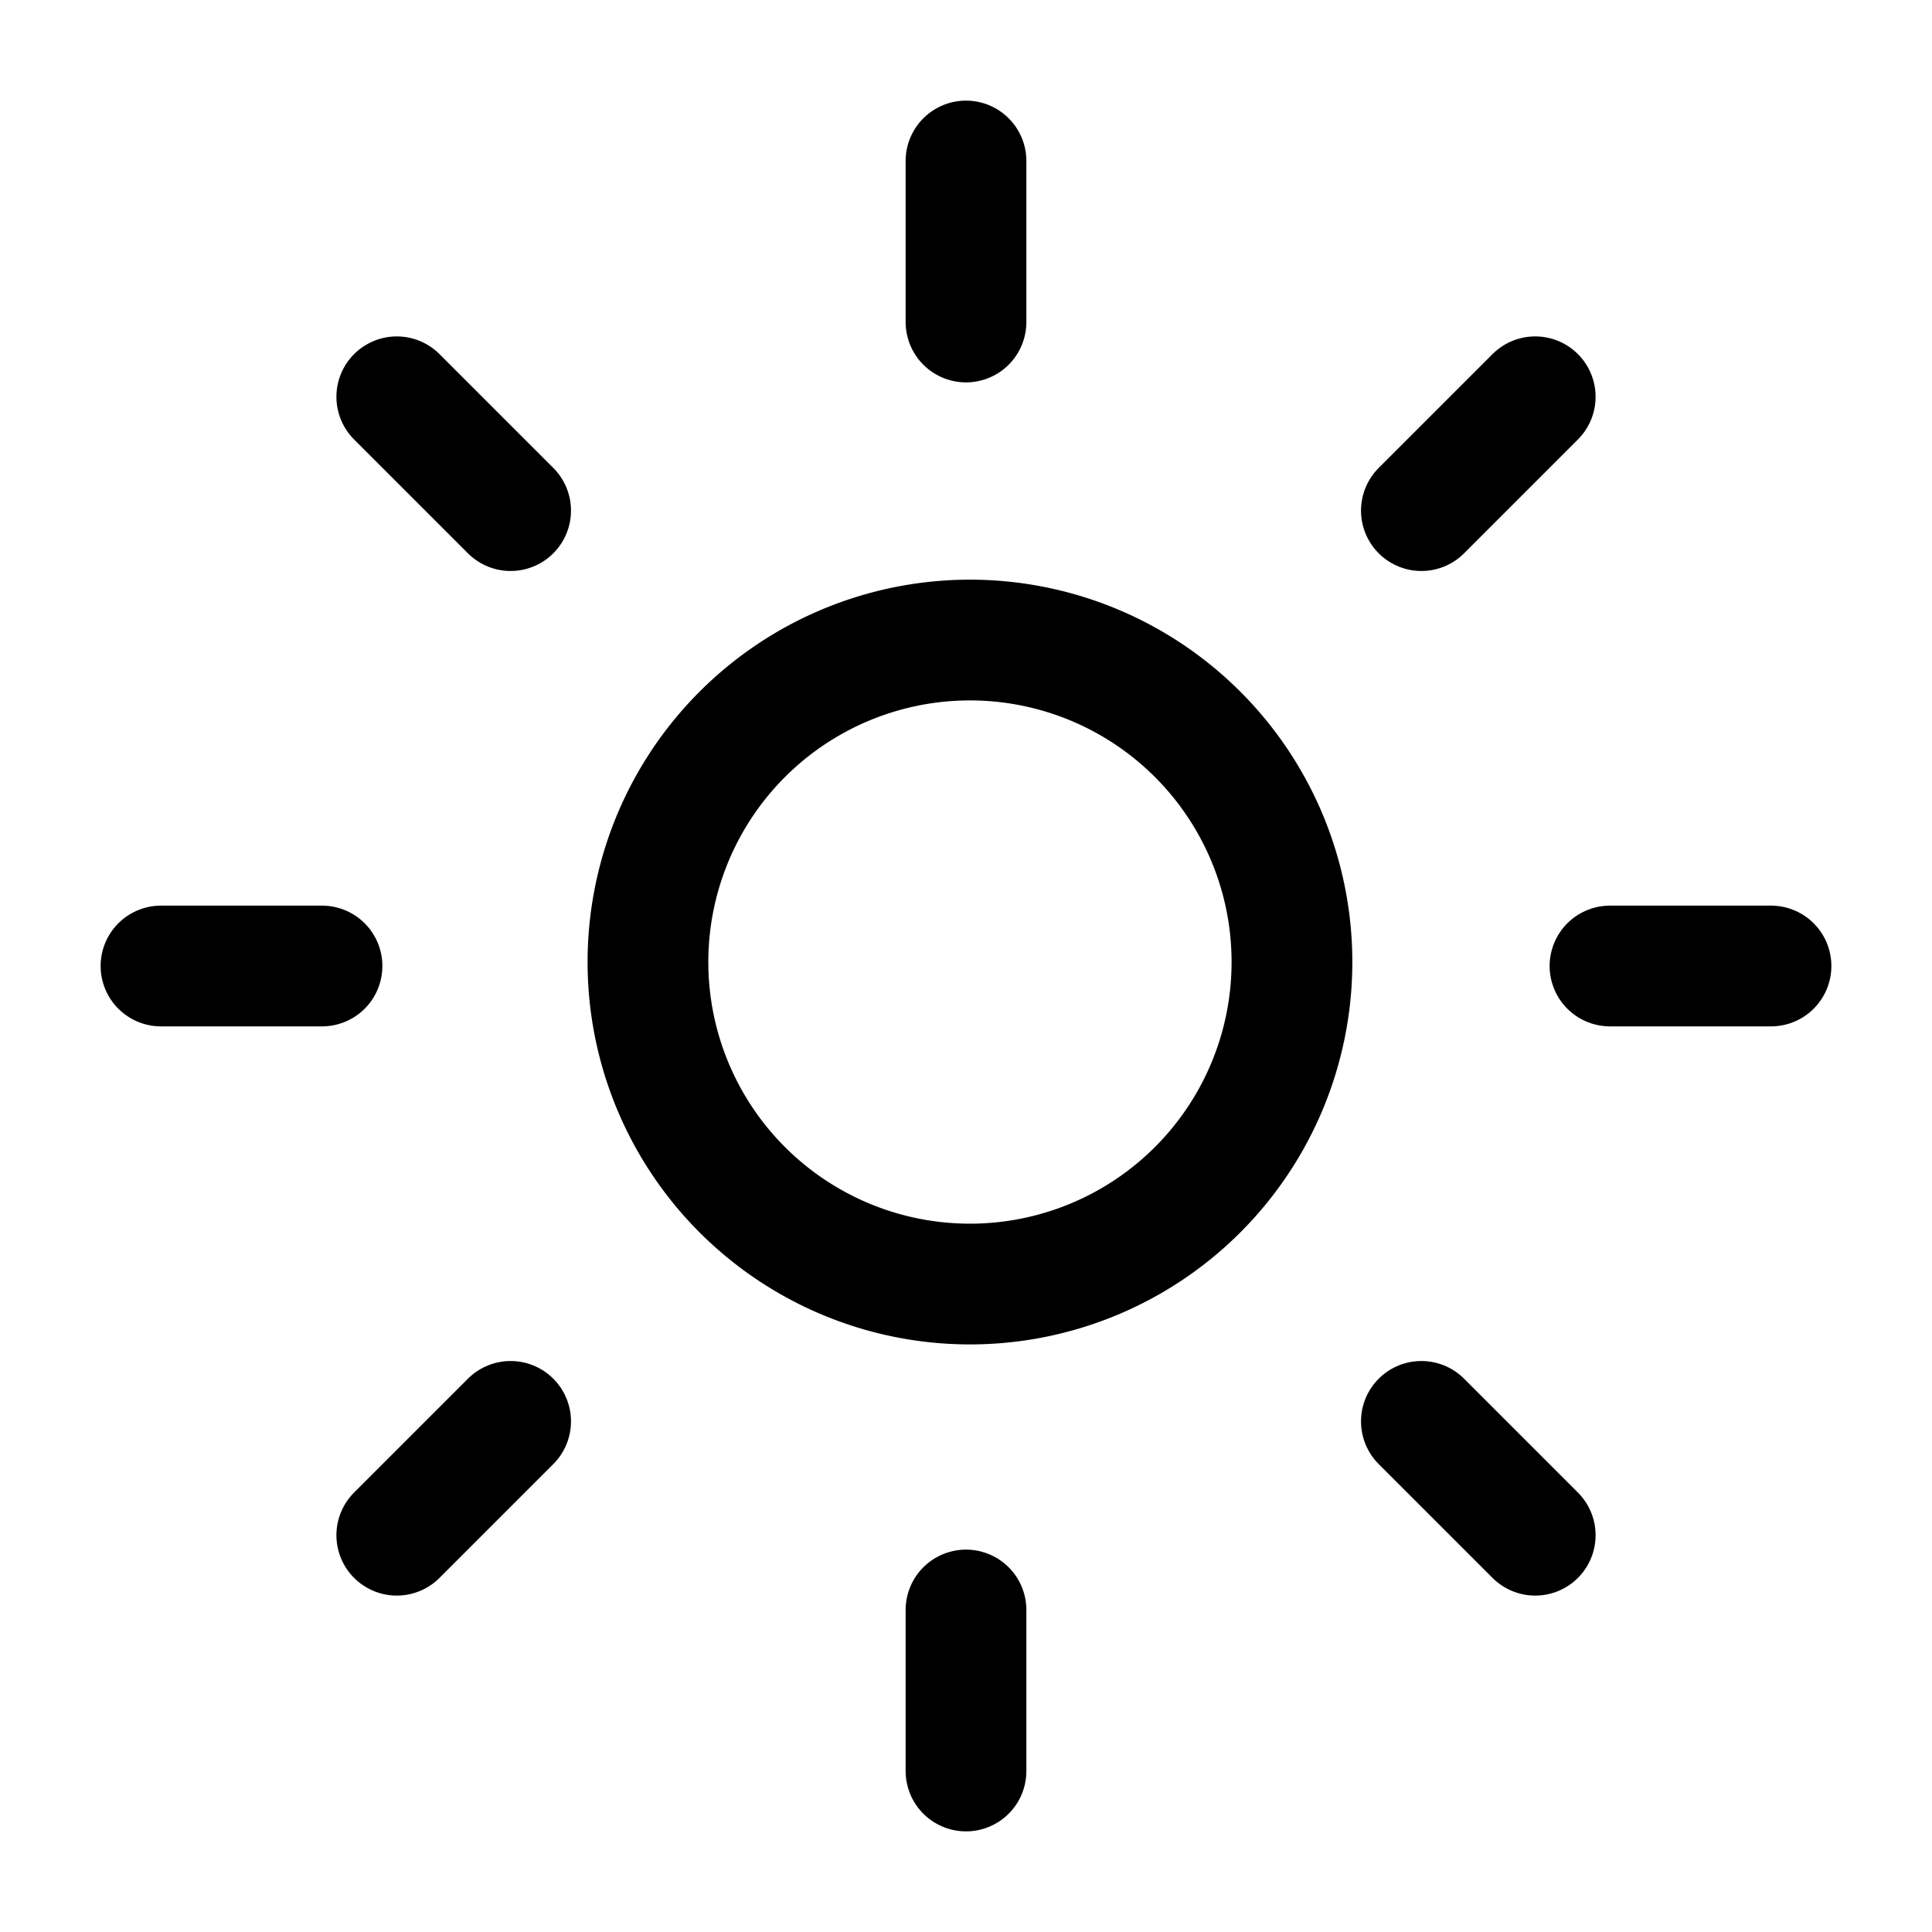
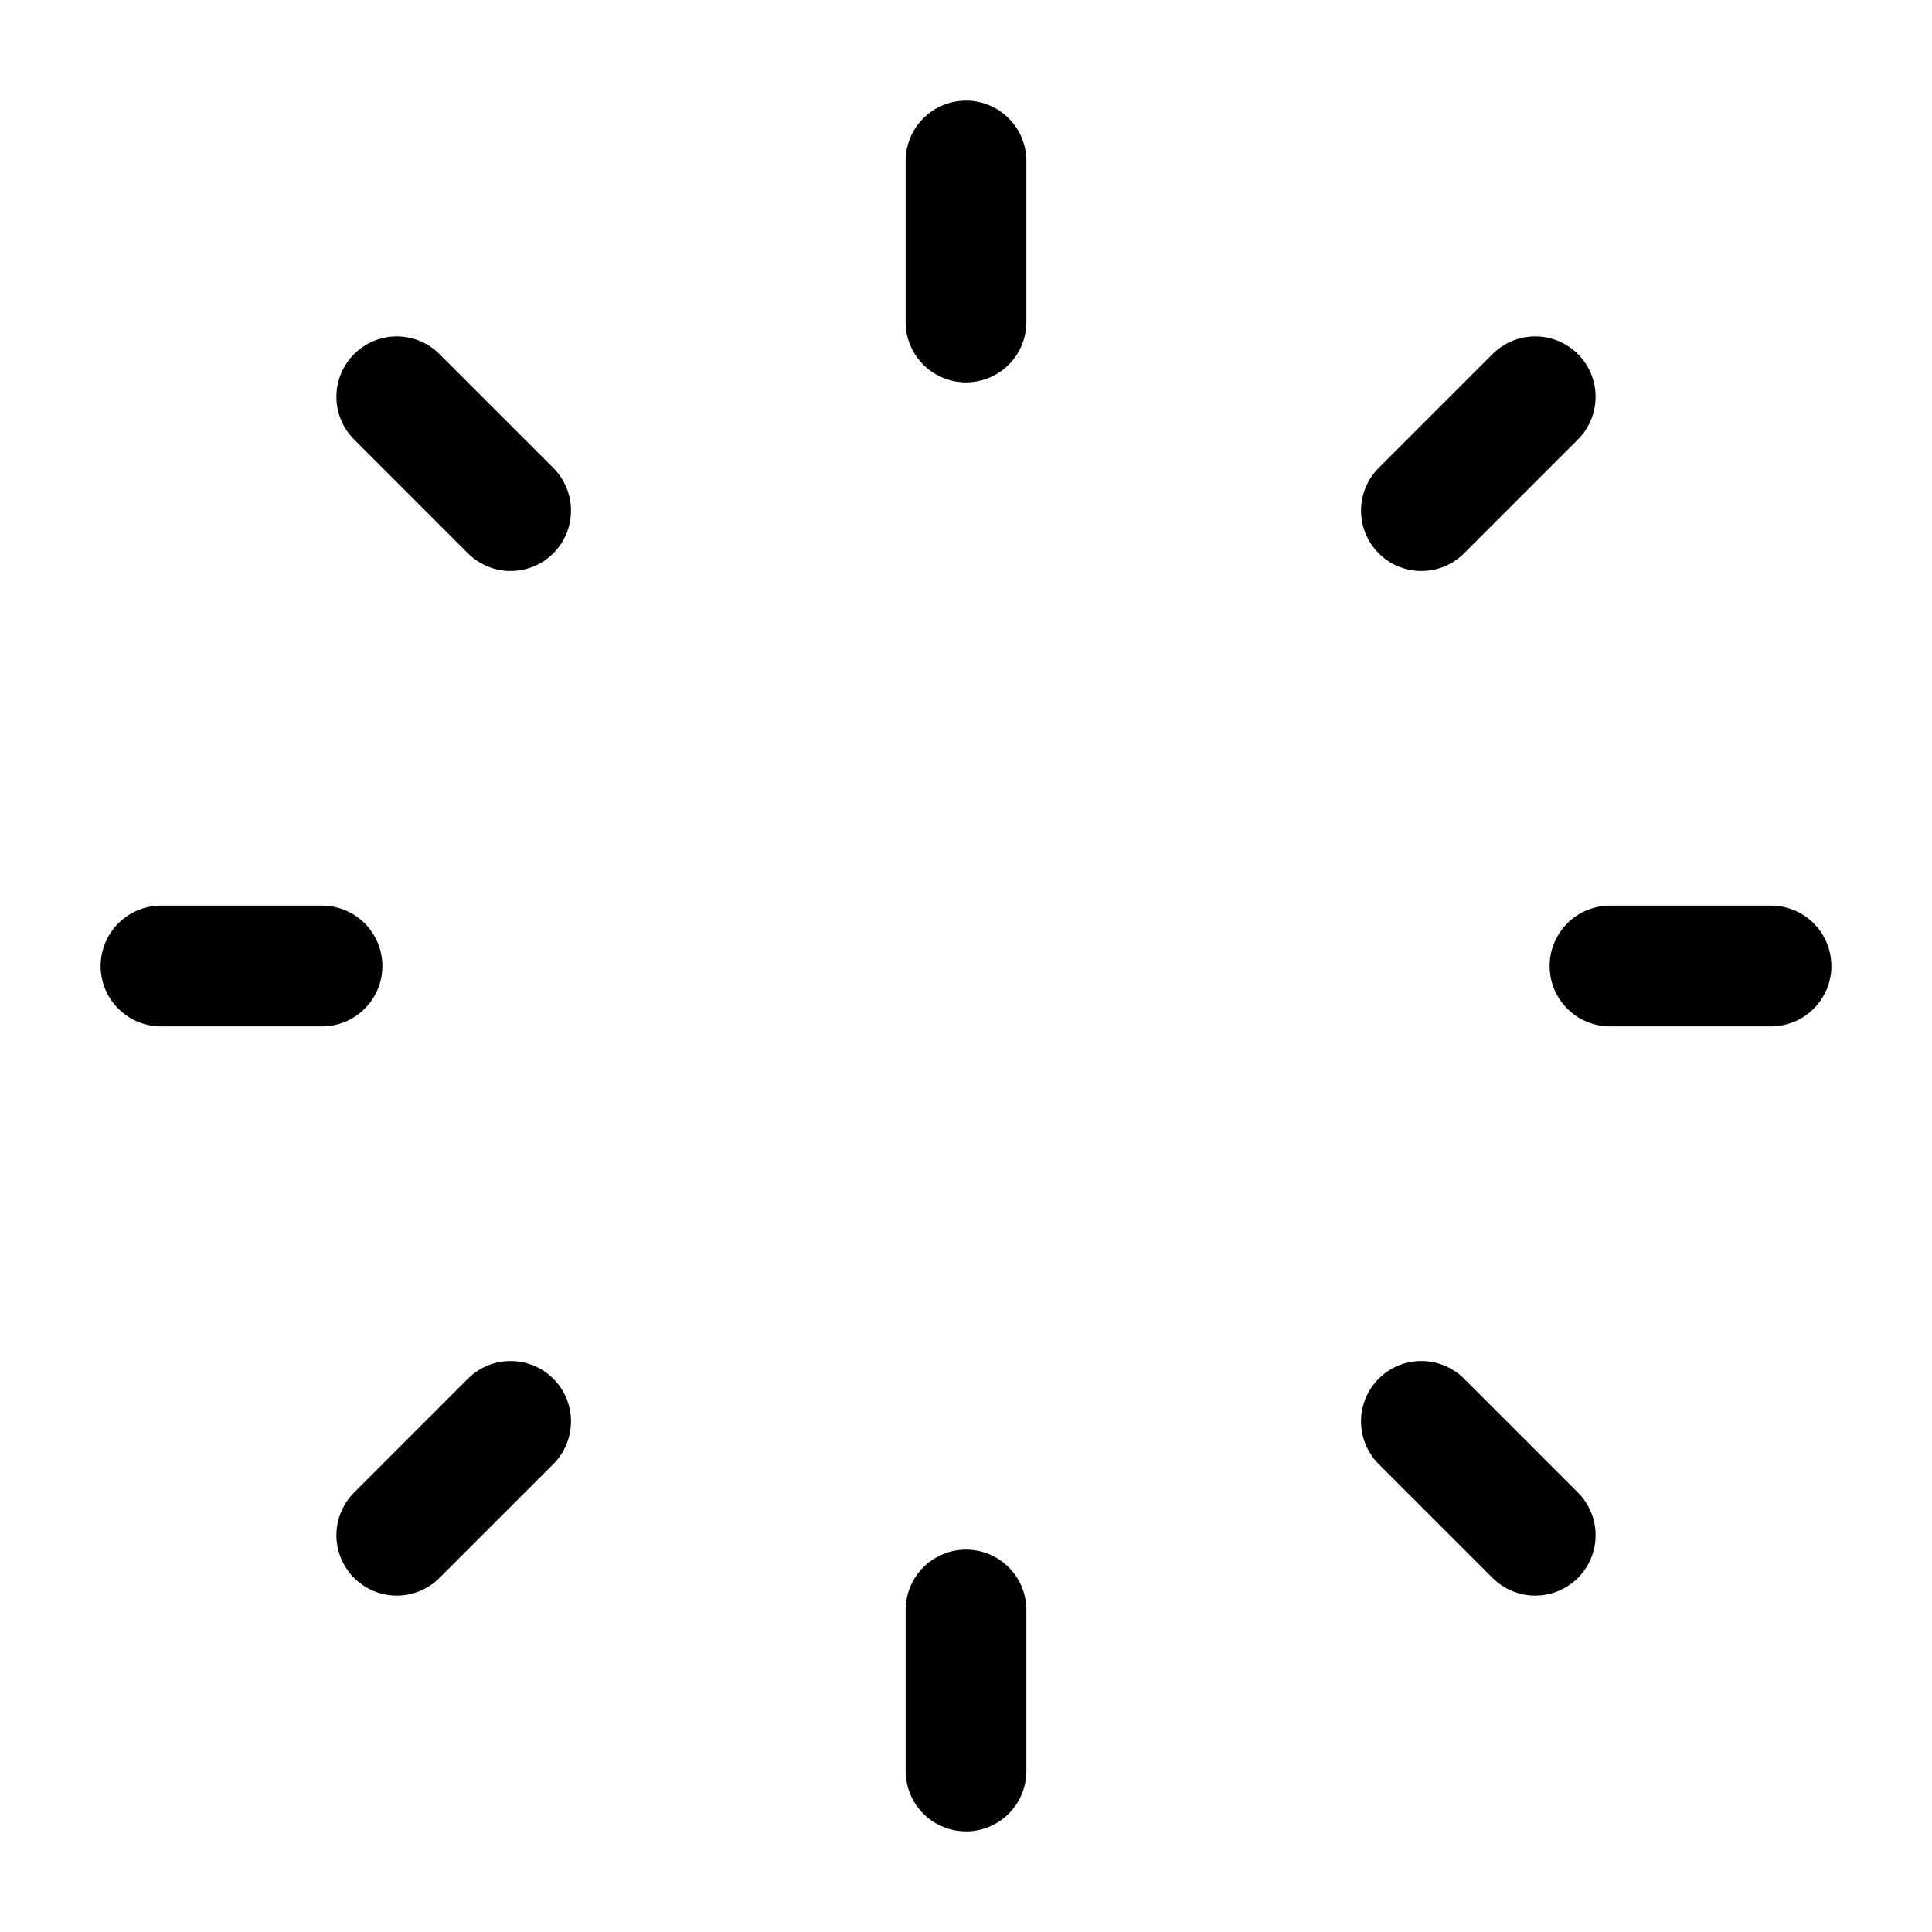
<svg xmlns="http://www.w3.org/2000/svg" data-icon-name="icon-tabler-sun-high" width="24" height="24" viewBox="0 0 24 24" stroke-width="1.5" stroke="currentColor" fill="none" stroke-linecap="round" stroke-linejoin="round">
  <path stroke="none" d="M0 0h24v24H0z" fill="none" />
-   <path d="M14.828 14.828a4 4 0 1 0 -5.656 -5.656a4 4 0 0 0 5.656 5.656z" />
  <path d="M6.343 17.657l-1.414 1.414" />
  <path d="M6.343 6.343l-1.414 -1.414" />
  <path d="M17.657 6.343l1.414 -1.414" />
  <path d="M17.657 17.657l1.414 1.414" />
  <path d="M4 12h-2" />
  <path d="M12 4v-2" />
  <path d="M20 12h2" />
  <path d="M12 20v2" />
</svg>